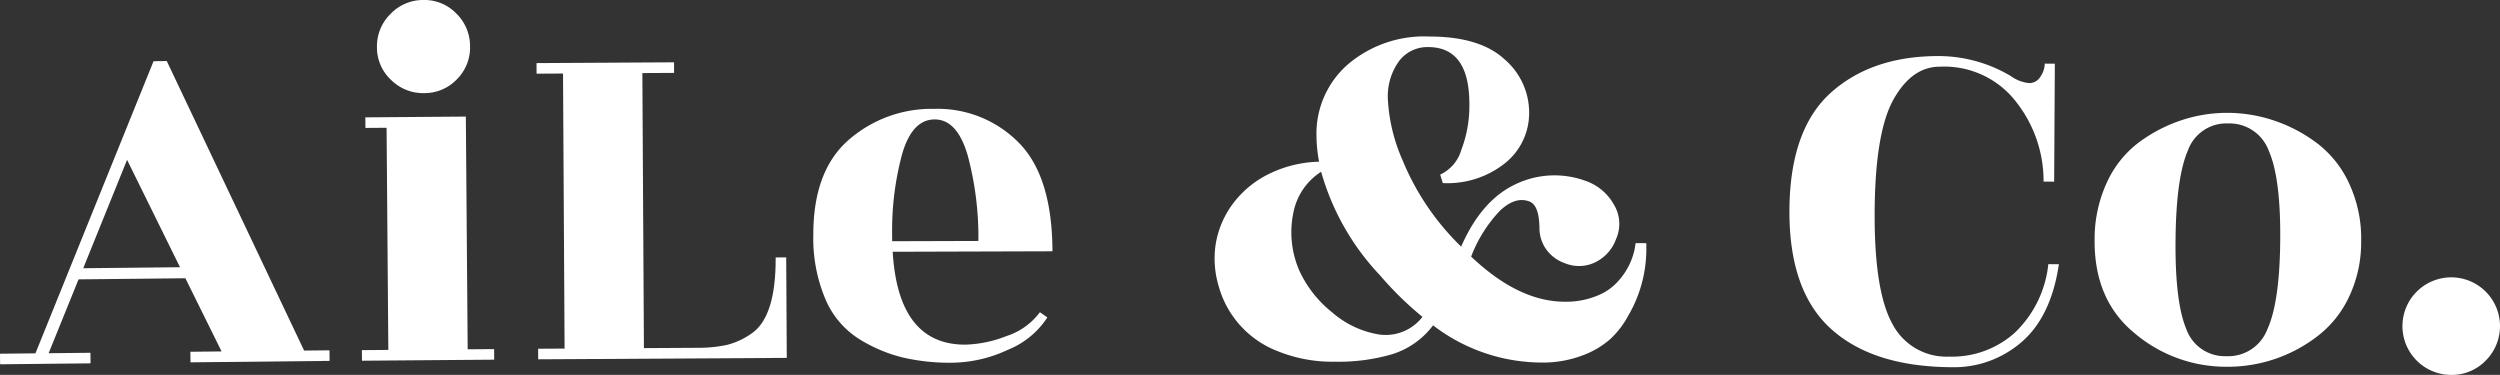
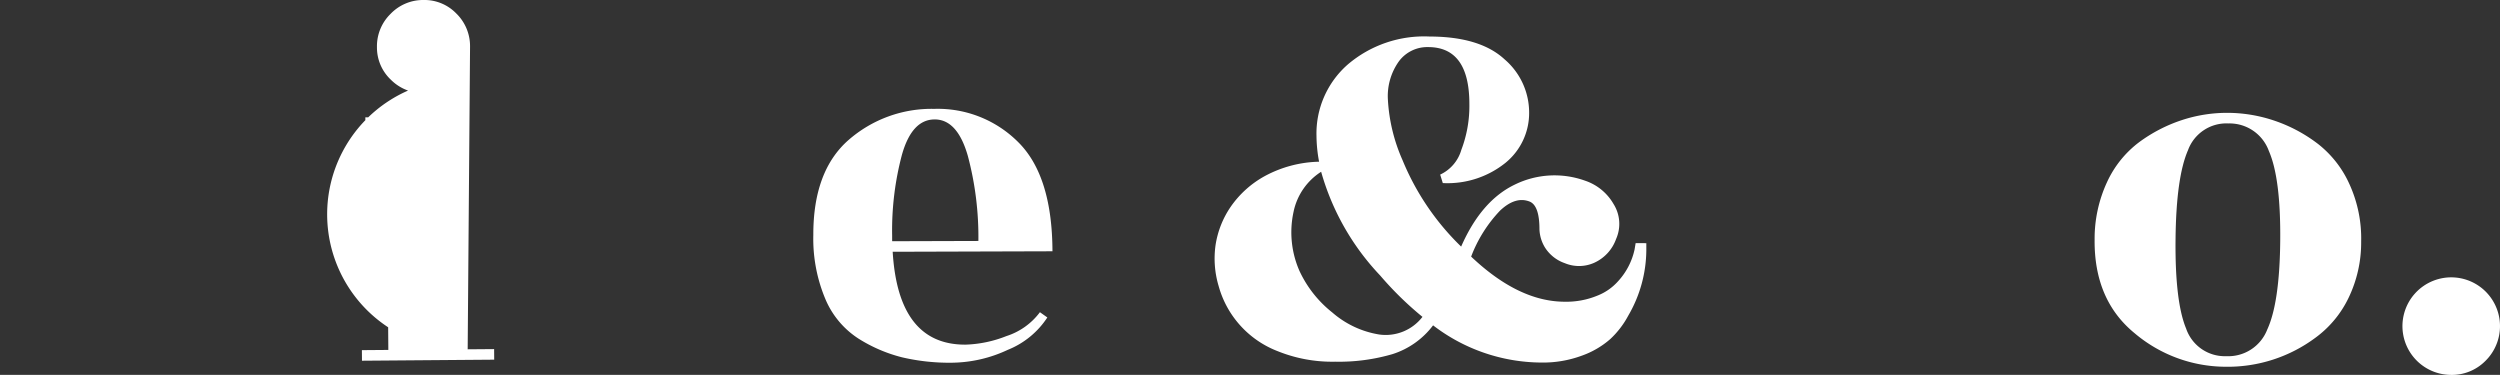
<svg xmlns="http://www.w3.org/2000/svg" id="グループ_247" data-name="グループ 247" width="263.1" height="39.453" viewBox="0 0 263.1 39.453">
  <rect x="0" y="0" width="263.1" height="39.453" fill="#333333" stroke="none" />
  <defs>
    <clipPath id="clip-path">
      <rect id="長方形_160" data-name="長方形 160" width="263.1" height="39.453" fill="none" />
    </clipPath>
  </defs>
-   <path id="パス_283" data-name="パス 283" d="M13.372,21.576l5.573,11.3-10.186.105Zm2.787-10.383L3.729,41.939,0,41.978l.012,1.113,9.517-.1L9.518,41.88l-4.4.045,3.148-7.771,11.244-.117,3.809,7.7-3.284.035.012,1.113,14.639-.152-.011-1.113-2.671.028L17.551,11.179Z" transform="translate(0 -4.753)" fill="#fff" />
  <g id="グループ_246" data-name="グループ 246" transform="translate(0 0)">
    <g id="グループ_245" data-name="グループ 245" clip-path="url(#clip-path)">
-       <path id="パス_284" data-name="パス 284" d="M77.387,36.761l2.783-.022.009,1.113-13.916.11-.009-1.113,2.783-.022-.184-23.38-2.226.017-.009-1.113,10.576-.082Zm.251-31.873A4.7,4.7,0,0,1,76.245,8.35,4.7,4.7,0,0,1,72.805,9.8,4.787,4.787,0,0,1,69.314,8.4,4.648,4.648,0,0,1,67.84,4.965a4.748,4.748,0,0,1,1.42-3.492A4.746,4.746,0,0,1,72.728,0,4.655,4.655,0,0,1,76.19,1.42a4.789,4.789,0,0,1,1.447,3.468" transform="translate(-28.169 0)" fill="#fff" />
-       <path id="パス_285" data-name="パス 285" d="M123.387,31.945l1.113-.006.06,10.576L98.4,42.665l-.006-1.113,2.783-.016-.164-28.947-2.783.016-.006-1.113,14.472-.083.006,1.113-3.34.019.164,28.946,5.567-.032a14.8,14.8,0,0,0,3.144-.3,7.741,7.741,0,0,0,2.582-1.184q2.606-1.74,2.571-8.031" transform="translate(-41.76 -4.851)" fill="#fff" />
+       <path id="パス_284" data-name="パス 284" d="M77.387,36.761l2.783-.022.009,1.113-13.916.11-.009-1.113,2.783-.022-.184-23.38-2.226.017-.009-1.113,10.576-.082ZA4.7,4.7,0,0,1,76.245,8.35,4.7,4.7,0,0,1,72.805,9.8,4.787,4.787,0,0,1,69.314,8.4,4.648,4.648,0,0,1,67.84,4.965a4.748,4.748,0,0,1,1.42-3.492A4.746,4.746,0,0,1,72.728,0,4.655,4.655,0,0,1,76.19,1.42a4.789,4.789,0,0,1,1.447,3.468" transform="translate(-28.169 0)" fill="#fff" />
      <path id="パス_286" data-name="パス 286" d="M174.063,34.915l-16.811.051q.585,9.8,7.656,9.774a12.674,12.674,0,0,0,4.311-.9,7.1,7.1,0,0,0,3.528-2.515l.781.554a8.926,8.926,0,0,1-4.165,3.409,14.155,14.155,0,0,1-5.869,1.354,21.777,21.777,0,0,1-5.261-.569,15.834,15.834,0,0,1-4.571-1.962,9.192,9.192,0,0,1-3.492-4.163A16.367,16.367,0,0,1,148.9,33.21q-.019-6.735,3.7-10a13.276,13.276,0,0,1,9.036-3.283,11.956,11.956,0,0,1,8.861,3.536q3.546,3.552,3.57,11.456m-16.87-1.063,9.074-.027a33.13,33.13,0,0,0-1.112-8.959q-1.1-3.838-3.492-3.831t-3.44,3.713a30.975,30.975,0,0,0-1.032,8.492Z" transform="translate(-63.306 -8.47)" fill="#fff" />
      <path id="パス_287" data-name="パス 287" d="M267.8,28.437v.724a13.817,13.817,0,0,1-1.9,6.9,9.422,9.422,0,0,1-1.9,2.473,9.218,9.218,0,0,1-3.009,1.749,11.789,11.789,0,0,1-4.232.717,18.851,18.851,0,0,1-11.4-3.916,8.606,8.606,0,0,1-4.263,3.026,20.046,20.046,0,0,1-6.042.8,15.35,15.35,0,0,1-6.093-1.124,10.262,10.262,0,0,1-6.168-6.83,10.1,10.1,0,0,1-.327-4.315,9.721,9.721,0,0,1,1.593-4.034,10.5,10.5,0,0,1,3.624-3.25,12.557,12.557,0,0,1,5.679-1.493,15.182,15.182,0,0,1-.274-2.729,9.654,9.654,0,0,1,3.3-7.51,12.379,12.379,0,0,1,8.6-2.936q5.315.009,7.9,2.406a7.367,7.367,0,0,1,2.579,5.571,6.754,6.754,0,0,1-2.486,5.313,9.734,9.734,0,0,1-6.6,2.133l-.276-.892a4.138,4.138,0,0,0,2.23-2.613,12.944,12.944,0,0,0,.843-4.787q.01-6.012-4.332-6.019a3.721,3.721,0,0,0-3.063,1.47A6.279,6.279,0,0,0,240.6,13.28a18.155,18.155,0,0,0,1.549,6.432,26.86,26.86,0,0,0,6.163,9.084q2.124-4.841,5.662-6.532a9.493,9.493,0,0,1,7.376-.405,5.461,5.461,0,0,1,3,2.454,3.921,3.921,0,0,1,.272,3.675,4.342,4.342,0,0,1-2.342,2.528,3.9,3.9,0,0,1-3.062.024,4.02,4.02,0,0,1-2.084-1.647,3.92,3.92,0,0,1-.581-1.921q0-2.449-1-2.9-1.5-.614-3.148.94a14.4,14.4,0,0,0-3.041,4.838q5,4.741,9.845,4.748a8.536,8.536,0,0,0,3.424-.634,5.686,5.686,0,0,0,2.2-1.528,7.178,7.178,0,0,0,1.731-3.337l.112-.669Zm-36.465,3a12.022,12.022,0,0,0,3.415,4.292A9.921,9.921,0,0,0,239.7,38.05a4.883,4.883,0,0,0,4.541-1.858,34.785,34.785,0,0,1-4.447-4.349,26.15,26.15,0,0,1-6.216-10.921,6.568,6.568,0,0,0-2.9,4.2,10.1,10.1,0,0,0,.657,6.32" transform="translate(-94.541 -2.845)" fill="#fff" />
-       <path id="パス_288" data-name="パス 288" d="M355.473,23.484l-1.113-.007a13.444,13.444,0,0,0-2.786-8.256,9.549,9.549,0,0,0-8.1-3.838q-2.951-.018-4.892,3.42t-2,11.79q-.054,8.349,1.843,11.813a6.406,6.406,0,0,0,5.99,3.49,9.87,9.87,0,0,0,6.919-2.517,11.627,11.627,0,0,0,3.525-7.214l1.113.007q-.815,5.505-3.921,8.185a10.835,10.835,0,0,1-7.392,2.653q-8.3-.053-12.7-4.061t-4.345-12.5q.053-8.489,4.393-12.358t11.465-3.824a14.907,14.907,0,0,1,7.446,2.108,3.943,3.943,0,0,0,1.916.736,1.365,1.365,0,0,0,1.2-.688,2.528,2.528,0,0,0,.453-1.361l1.058.007Z" transform="translate(-139.294 -4.366)" fill="#fff" />
      <path id="パス_289" data-name="パス 289" d="M397.22,47.381a14.882,14.882,0,0,1-9.542-3.541q-4.254-3.491-4.195-9.836a14.158,14.158,0,0,1,1.309-6.056,10.973,10.973,0,0,1,3.378-4.2,16.015,16.015,0,0,1,4.5-2.325,15.244,15.244,0,0,1,4.906-.762,15.489,15.489,0,0,1,4.919.854,15.887,15.887,0,0,1,4.487,2.409,11.187,11.187,0,0,1,3.328,4.261,13.734,13.734,0,0,1,1.225,6.025,13.367,13.367,0,0,1-1.337,5.943,11.177,11.177,0,0,1-3.433,4.143,15.476,15.476,0,0,1-9.549,3.085m-4.084-3.963a4.3,4.3,0,0,0,4.205,2.851,4.4,4.4,0,0,0,4.313-2.8q1.306-2.826,1.367-9.367t-1.193-9.42a4.4,4.4,0,0,0-4.259-2.906,4.3,4.3,0,0,0-4.258,2.828Q392.061,27.46,392,34.028t1.136,9.389" transform="translate(-163.046 -8.785)" fill="#fff" />
      <path id="パス_290" data-name="パス 290" d="M444.877,61.019a5.133,5.133,0,1,1,3.663-1.462,4.963,4.963,0,0,1-3.663,1.462" transform="translate(-186.985 -21.565)" fill="#fff" />
    </g>
  </g>
</svg>